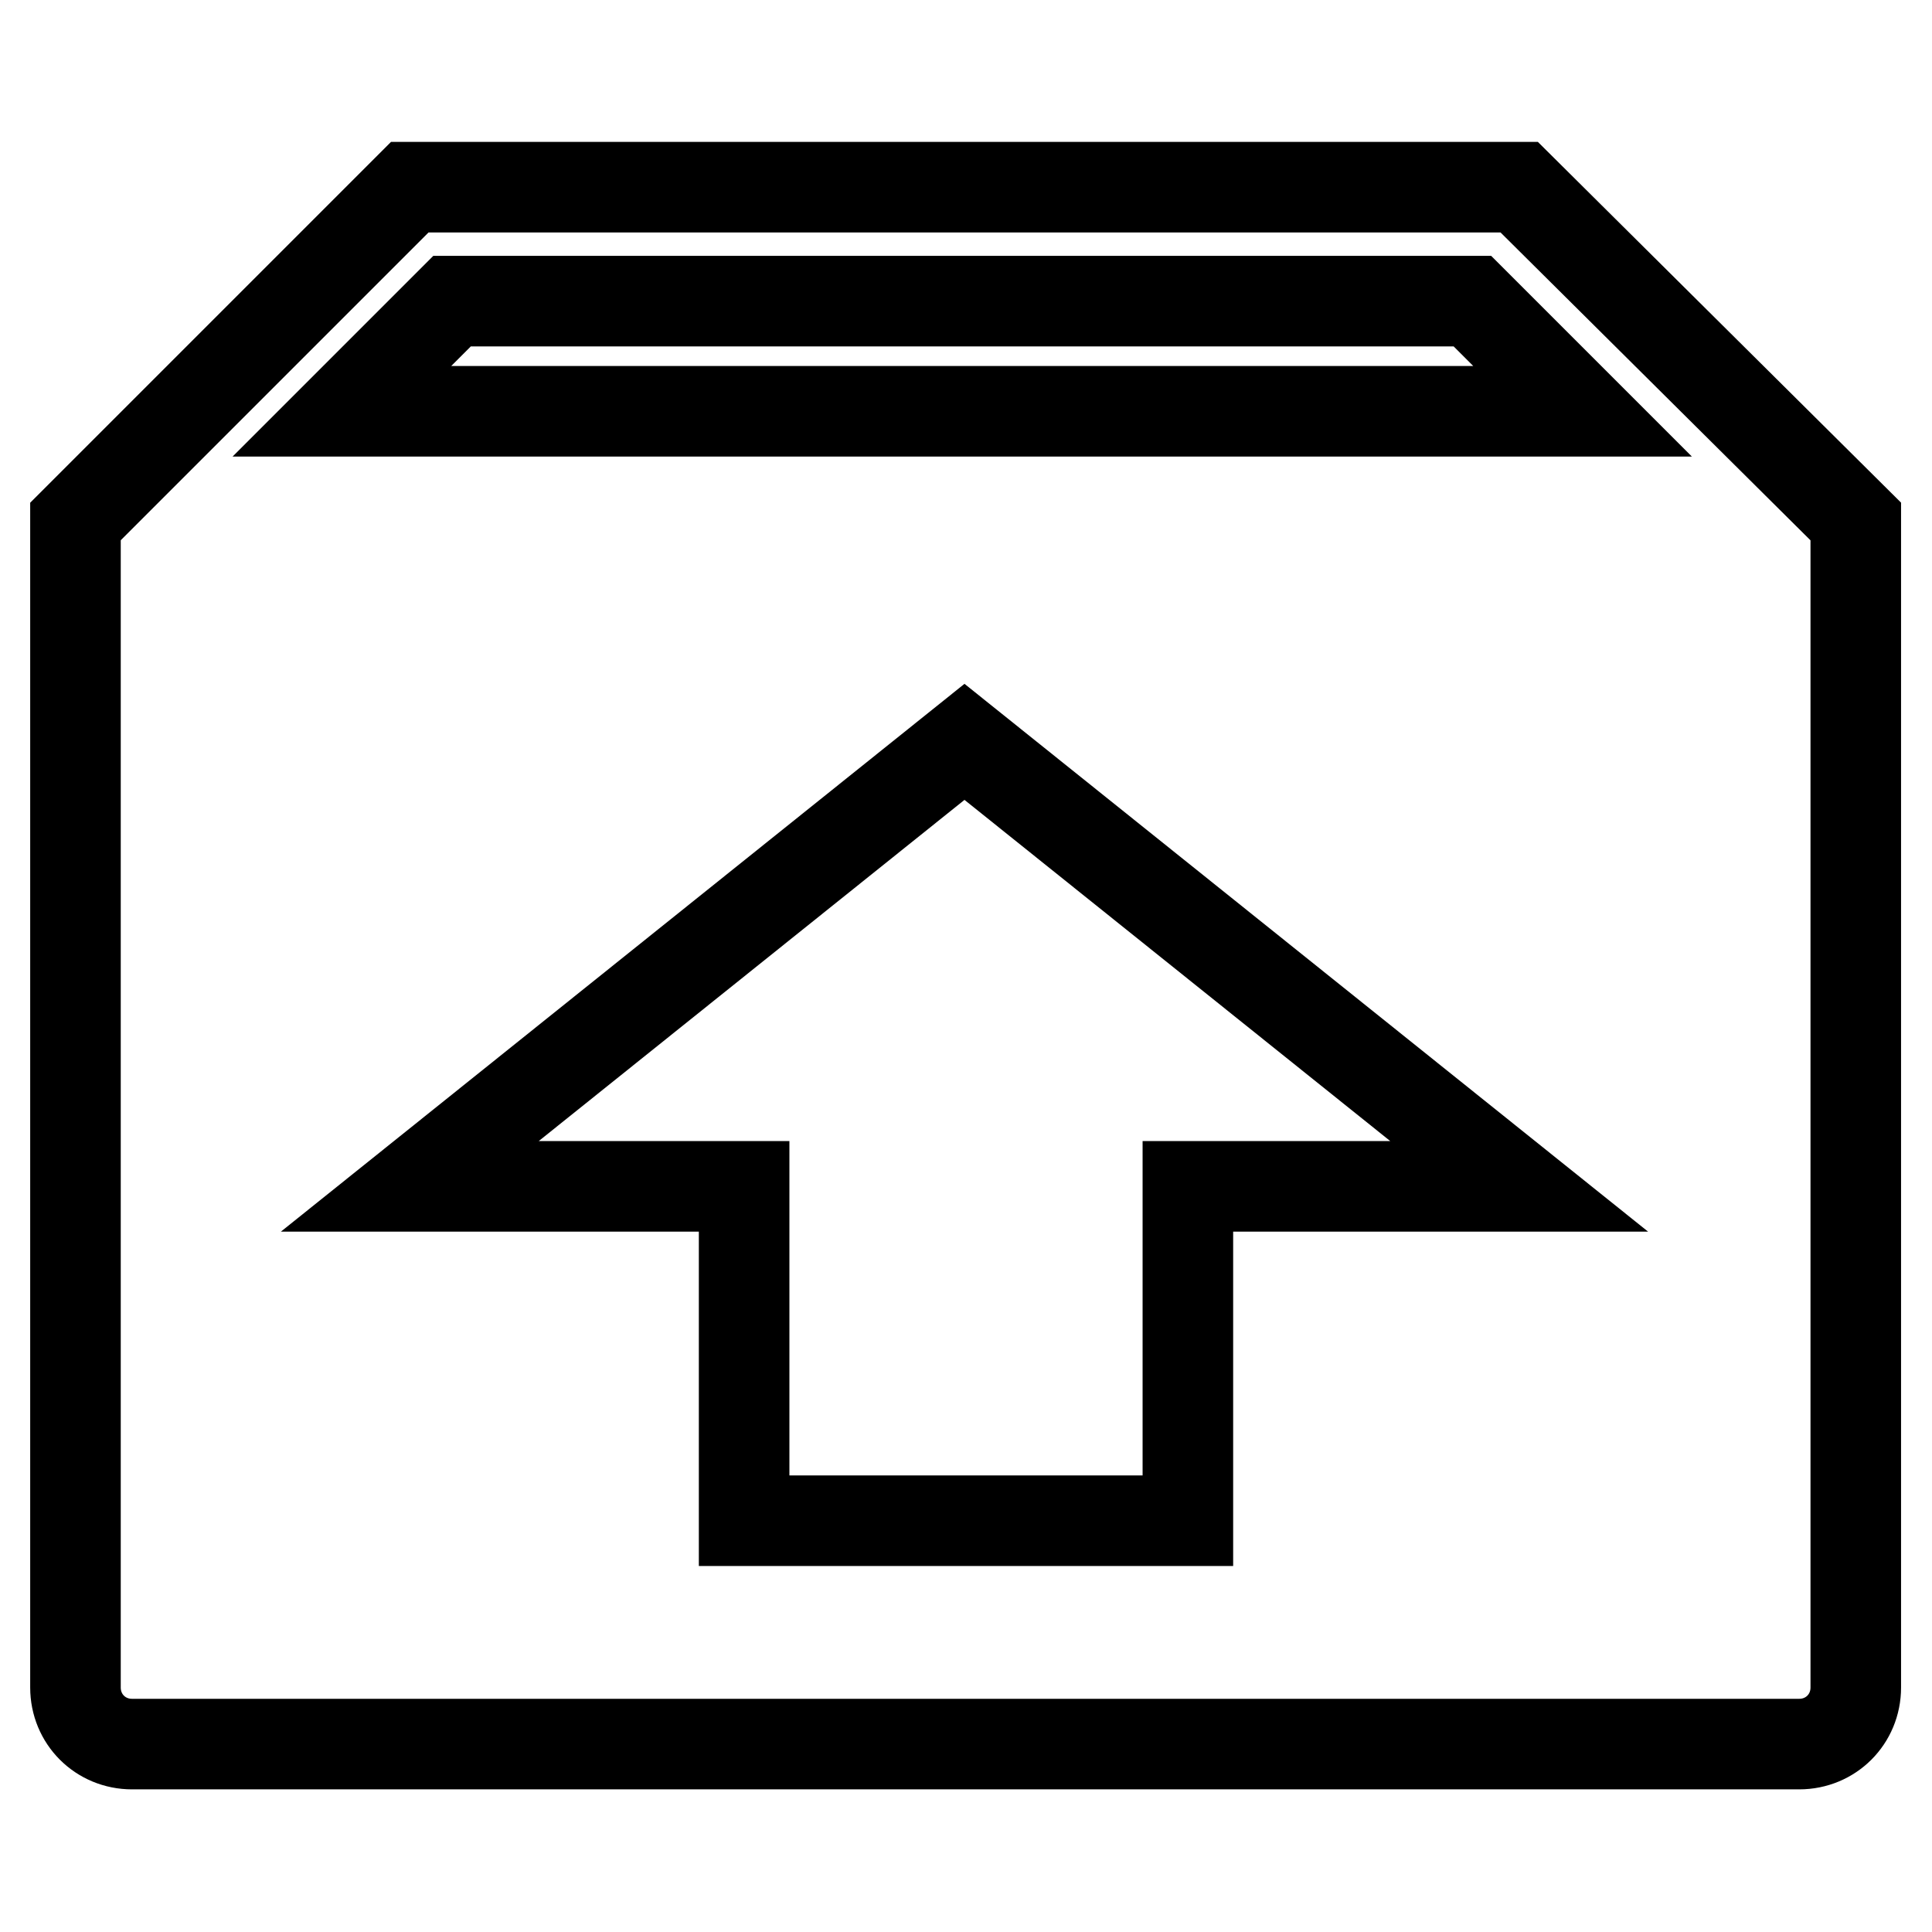
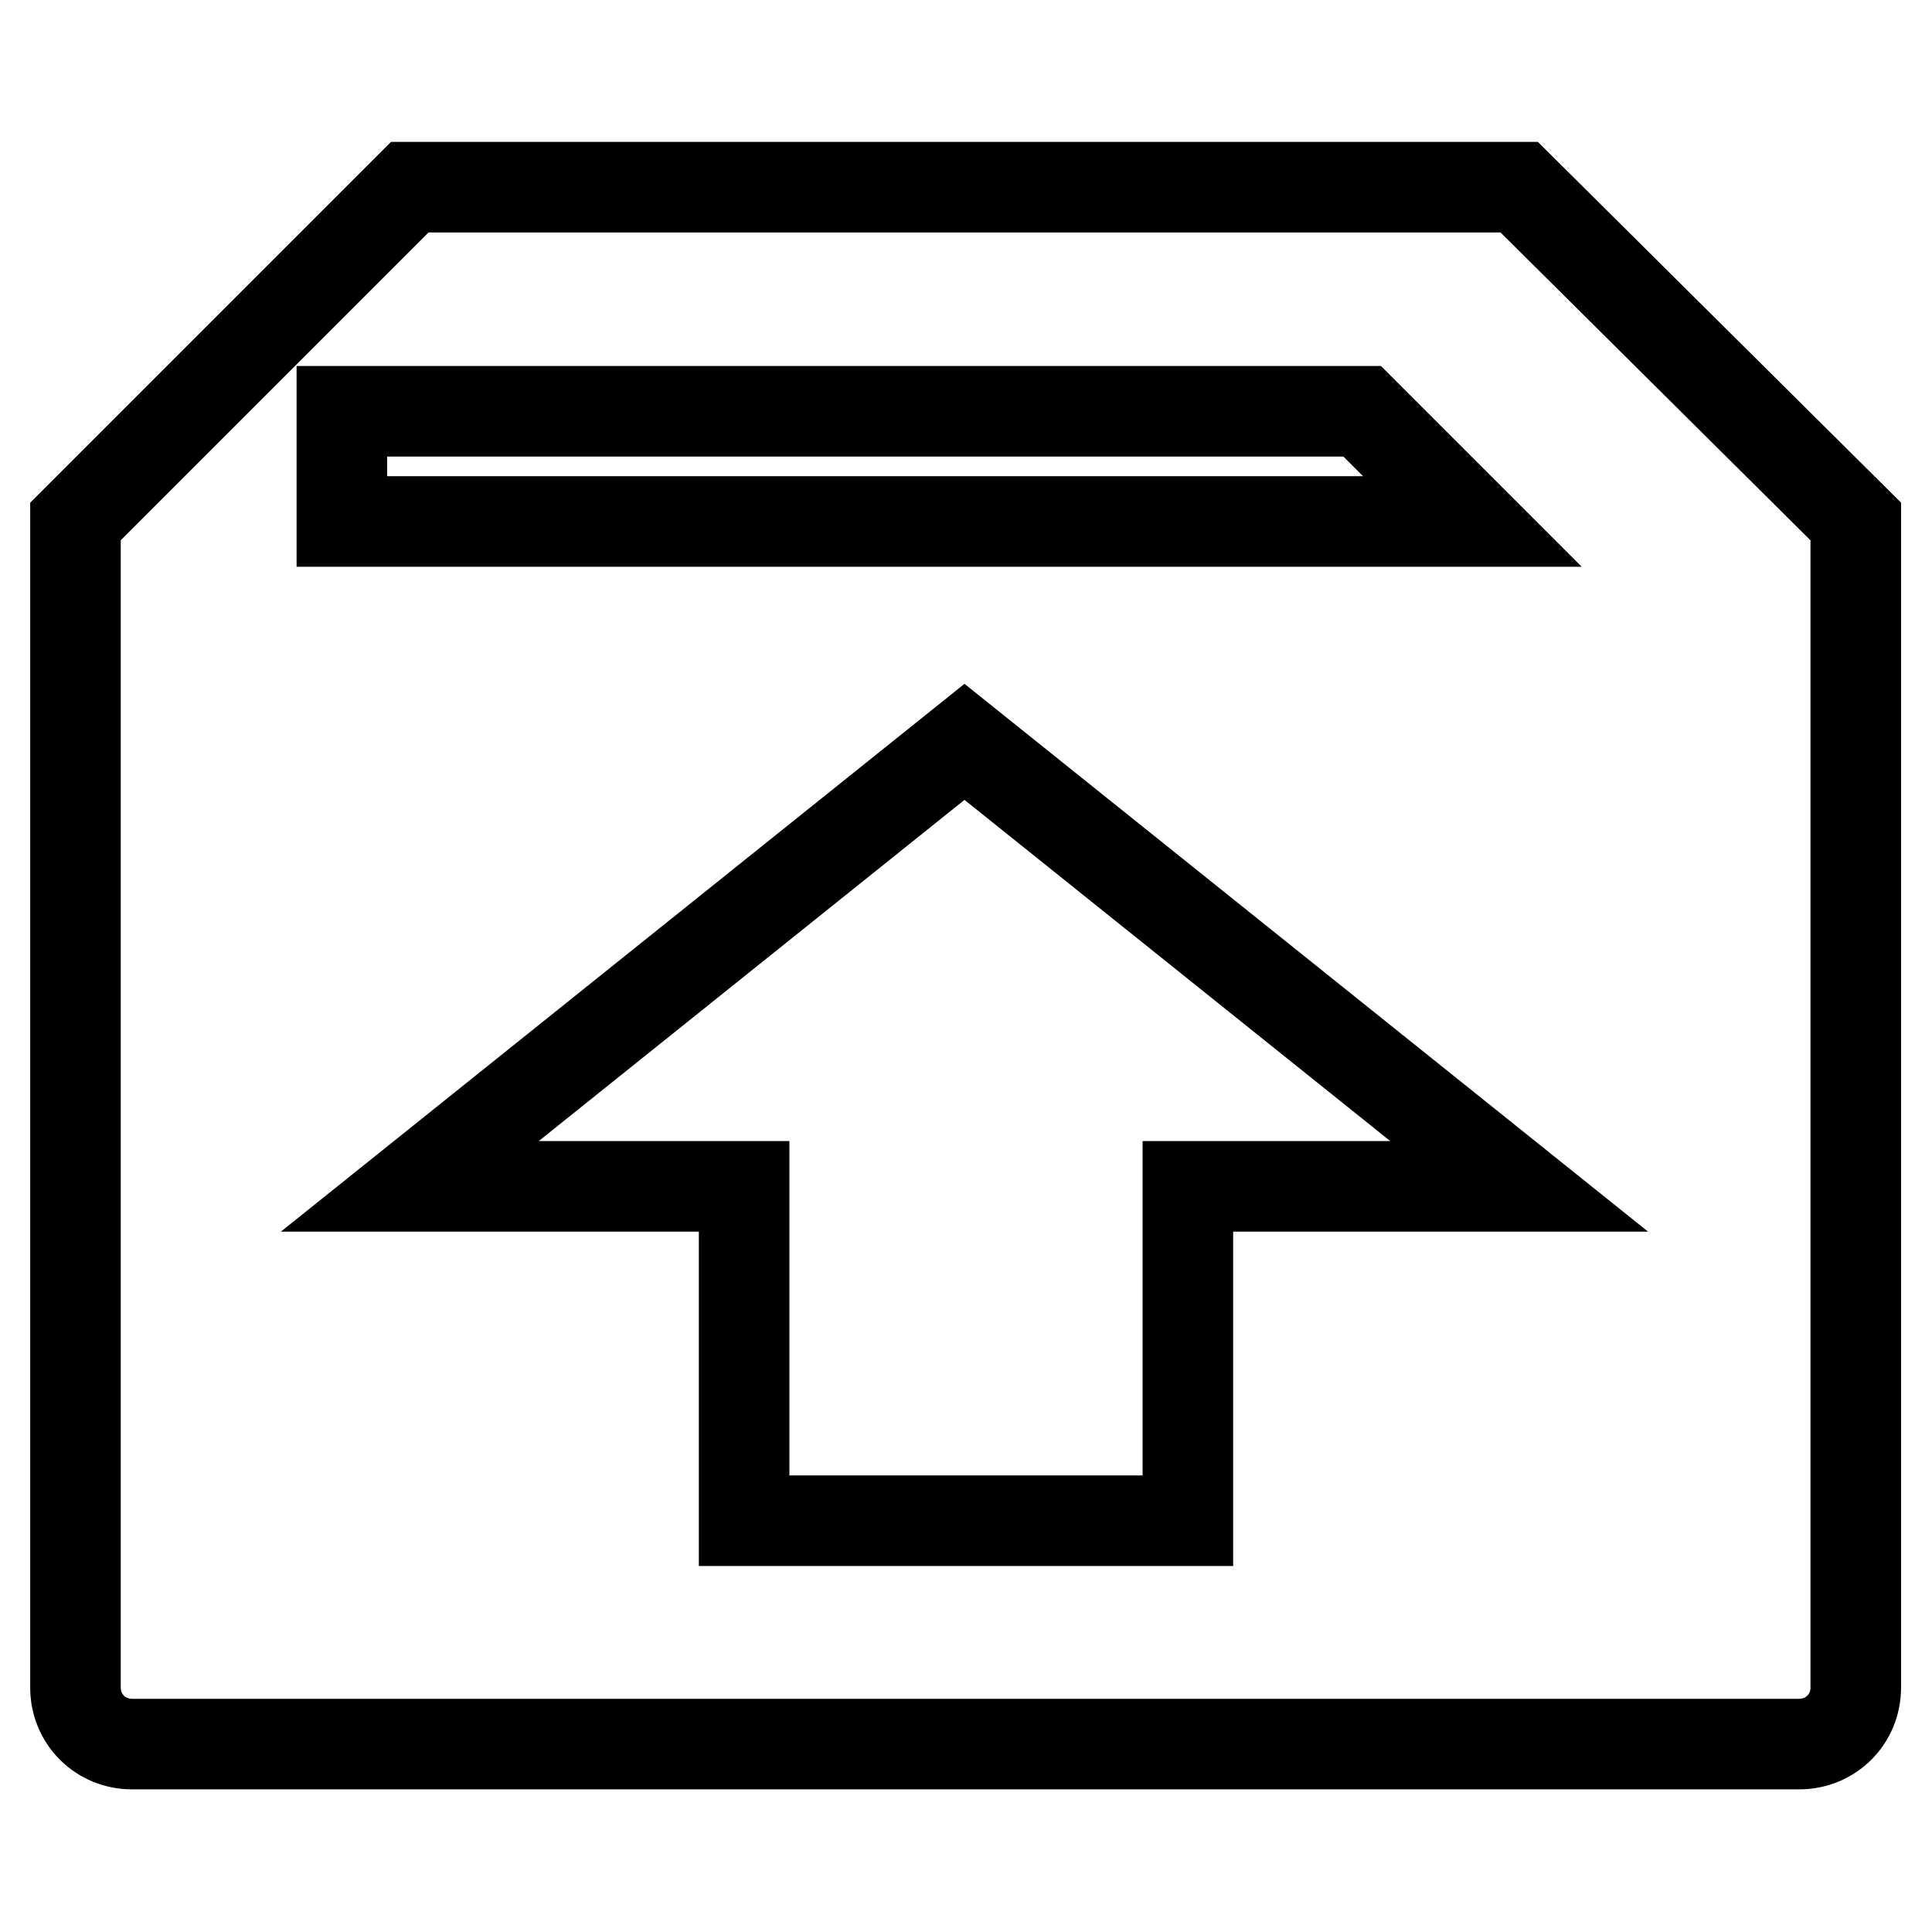
<svg xmlns="http://www.w3.org/2000/svg" version="1.1" x="0px" y="0px" viewBox="0 0 256 256" enable-background="new 0 0 256 256" xml:space="preserve">
  <g>
-     <path stroke-width="12" fill-opacity="0" stroke="#000000" d="M201.3,24.8h-147L10,69.1v154.5c0,4.2,3.3,7.5,7.5,7.5h220.9c4.2,0,7.5-3.3,7.5-7.5V69.1L201.3,24.8z  M157.4,157.2v44.3H98.6v-44.3H54.3l73.5-58.9l73.5,58.9H157.4z M45.3,54.5l14.6-14.6h135.2l14.6,14.6H45.3z" />
+     <path stroke-width="12" fill-opacity="0" stroke="#000000" d="M201.3,24.8h-147L10,69.1v154.5c0,4.2,3.3,7.5,7.5,7.5h220.9c4.2,0,7.5-3.3,7.5-7.5V69.1L201.3,24.8z  M157.4,157.2v44.3H98.6v-44.3H54.3l73.5-58.9l73.5,58.9H157.4z M45.3,54.5h135.2l14.6,14.6H45.3z" />
  </g>
</svg>